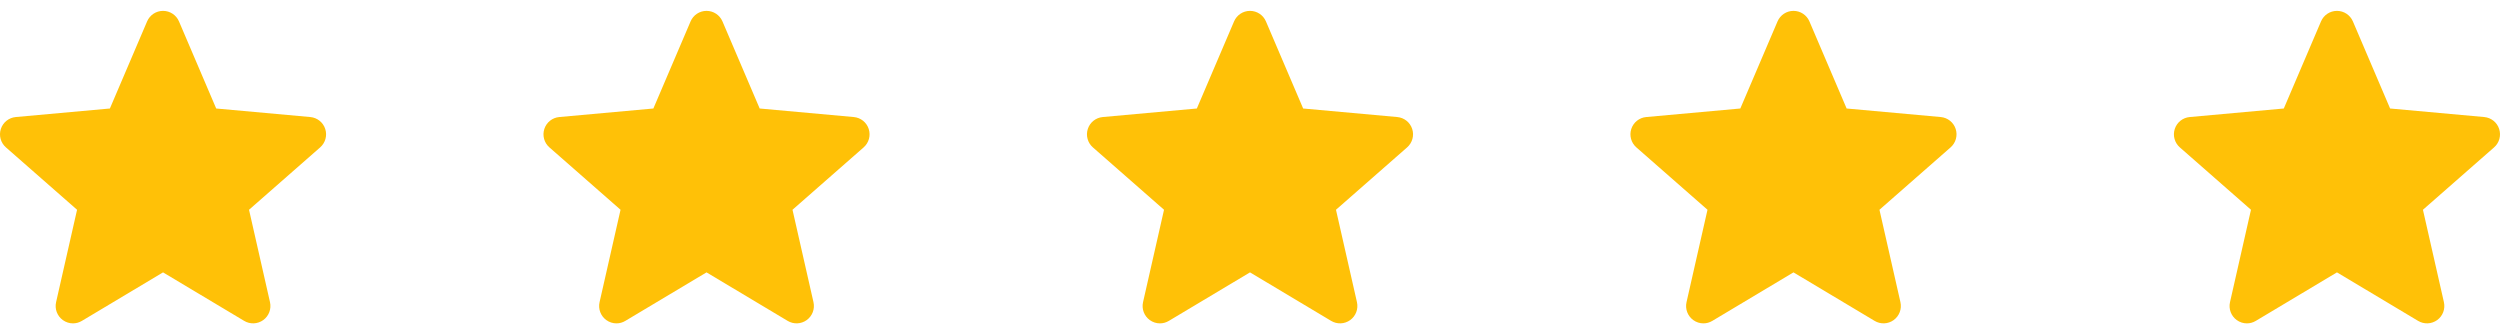
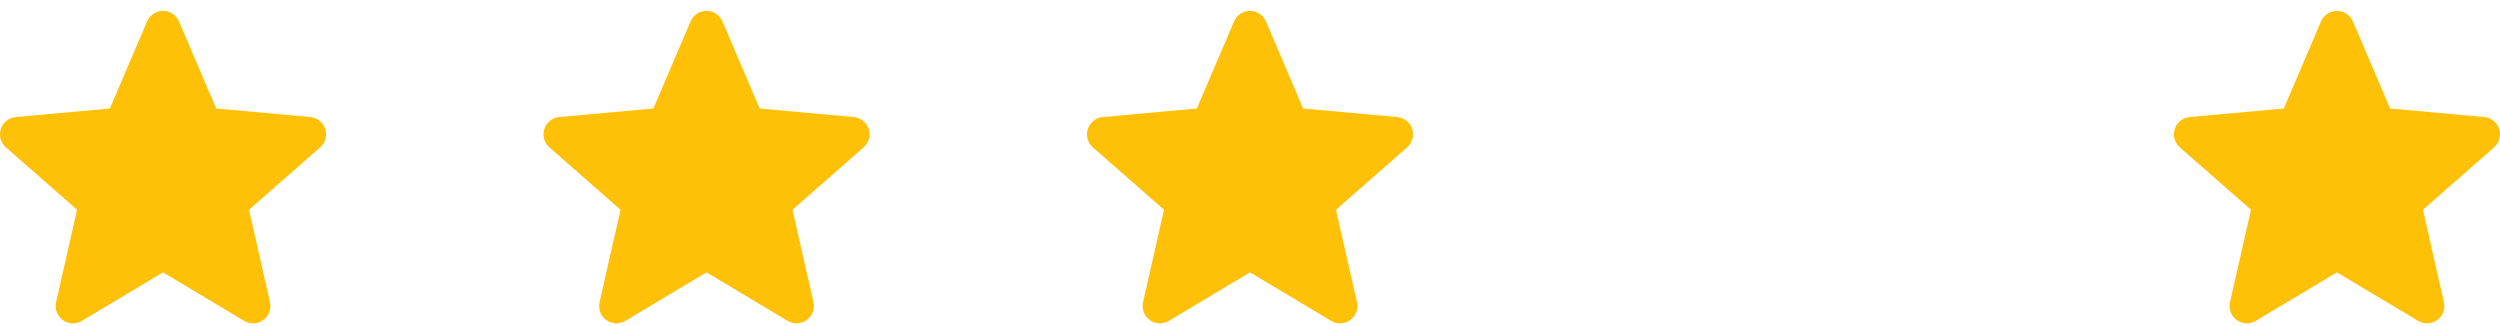
<svg xmlns="http://www.w3.org/2000/svg" width="115" height="15" viewBox="0 0 115 15" fill="none">
  <g clip-path="url(#clip0_10061_452)">
    <g clip-path="url(#clip1_10061_452)">
      <path d="M14.961 5.932C14.863 5.628 14.593 5.413 14.275 5.384L9.945 4.991L8.233 0.984C8.107 0.69 7.819 0.5 7.5 0.5C7.181 0.5 6.893 0.69 6.767 0.984L5.055 4.991L0.725 5.384C0.407 5.413 0.138 5.628 0.039 5.932C-0.06 6.236 0.032 6.569 0.272 6.779L3.545 9.649L2.58 13.9C2.509 14.212 2.631 14.535 2.89 14.723C3.029 14.824 3.192 14.875 3.357 14.875C3.499 14.875 3.639 14.837 3.766 14.761L7.5 12.529L11.233 14.761C11.506 14.925 11.851 14.91 12.11 14.723C12.369 14.535 12.49 14.212 12.42 13.9L11.455 9.649L14.727 6.78C14.968 6.569 15.06 6.236 14.961 5.932Z" fill="#FFC107" />
    </g>
    <g clip-path="url(#clip2_10061_452)">
      <path d="M39.961 5.932C39.863 5.628 39.593 5.413 39.275 5.384L34.945 4.991L33.233 0.984C33.107 0.69 32.819 0.5 32.5 0.5C32.181 0.5 31.893 0.69 31.767 0.984L30.055 4.991L25.725 5.384C25.407 5.413 25.138 5.628 25.039 5.932C24.941 6.236 25.032 6.569 25.272 6.779L28.545 9.649L27.58 13.9C27.509 14.212 27.631 14.535 27.89 14.723C28.029 14.824 28.192 14.875 28.357 14.875C28.499 14.875 28.639 14.837 28.765 14.761L32.5 12.529L36.233 14.761C36.506 14.925 36.851 14.91 37.109 14.723C37.369 14.535 37.49 14.212 37.42 13.9L36.455 9.649L39.727 6.78C39.968 6.569 40.06 6.236 39.961 5.932Z" fill="#FFC107" />
    </g>
    <g clip-path="url(#clip3_10061_452)">
      <path d="M64.961 5.932C64.863 5.628 64.593 5.413 64.275 5.384L59.945 4.991L58.233 0.984C58.107 0.69 57.819 0.5 57.5 0.5C57.181 0.5 56.893 0.69 56.767 0.984L55.055 4.991L50.725 5.384C50.407 5.413 50.138 5.628 50.039 5.932C49.941 6.236 50.032 6.569 50.272 6.779L53.545 9.649L52.58 13.9C52.509 14.212 52.631 14.535 52.89 14.723C53.029 14.824 53.192 14.875 53.357 14.875C53.499 14.875 53.639 14.837 53.766 14.761L57.5 12.529L61.233 14.761C61.506 14.925 61.851 14.91 62.109 14.723C62.369 14.535 62.49 14.212 62.42 13.9L61.455 9.649L64.727 6.78C64.968 6.569 65.06 6.236 64.961 5.932Z" fill="#FFC107" />
    </g>
    <g clip-path="url(#clip4_10061_452)">
-       <path d="M89.961 5.932C89.863 5.628 89.593 5.413 89.275 5.384L84.945 4.991L83.233 0.984C83.107 0.69 82.82 0.5 82.5 0.5C82.181 0.5 81.893 0.69 81.767 0.984L80.055 4.991L75.725 5.384C75.407 5.413 75.138 5.628 75.039 5.932C74.941 6.236 75.032 6.569 75.272 6.779L78.545 9.649L77.58 13.9C77.509 14.212 77.631 14.535 77.89 14.723C78.029 14.824 78.192 14.875 78.357 14.875C78.499 14.875 78.639 14.837 78.766 14.761L82.5 12.529L86.233 14.761C86.506 14.925 86.851 14.91 87.109 14.723C87.369 14.535 87.49 14.212 87.42 13.9L86.455 9.649L89.727 6.78C89.968 6.569 90.06 6.236 89.961 5.932Z" fill="#FFC107" />
-     </g>
+       </g>
    <g clip-path="url(#clip5_10061_452)">
      <path d="M114.961 5.932C114.863 5.628 114.593 5.413 114.275 5.384L109.945 4.991L108.233 0.984C108.107 0.69 107.819 0.5 107.5 0.5C107.181 0.5 106.893 0.69 106.767 0.984L105.055 4.991L100.725 5.384C100.407 5.413 100.138 5.628 100.039 5.932C99.941 6.236 100.032 6.569 100.272 6.779L103.545 9.649L102.58 13.9C102.509 14.212 102.631 14.535 102.89 14.723C103.029 14.824 103.192 14.875 103.357 14.875C103.499 14.875 103.639 14.837 103.766 14.761L107.5 12.529L111.233 14.761C111.506 14.925 111.851 14.91 112.11 14.723C112.369 14.535 112.49 14.212 112.42 13.9L111.455 9.649L114.727 6.78C114.968 6.569 115.06 6.236 114.961 5.932Z" fill="#FFC107" />
    </g>
  </g>
  <defs>
    <clipPath id="clip0_10061_452">
      <rect width="115" height="15" fill="white" />
    </clipPath>
    <clipPath id="clip1_10061_452">
      <rect width="15" height="15" fill="white" />
    </clipPath>
    <clipPath id="clip2_10061_452">
      <rect width="15" height="15" fill="white" transform="translate(25)" />
    </clipPath>
    <clipPath id="clip3_10061_452">
      <rect width="15" height="15" fill="white" transform="translate(50)" />
    </clipPath>
    <clipPath id="clip4_10061_452">
      <rect width="15" height="15" fill="white" transform="translate(75)" />
    </clipPath>
    <clipPath id="clip5_10061_452">
      <rect width="15" height="15" fill="white" transform="translate(100)" />
    </clipPath>
  </defs>
</svg>